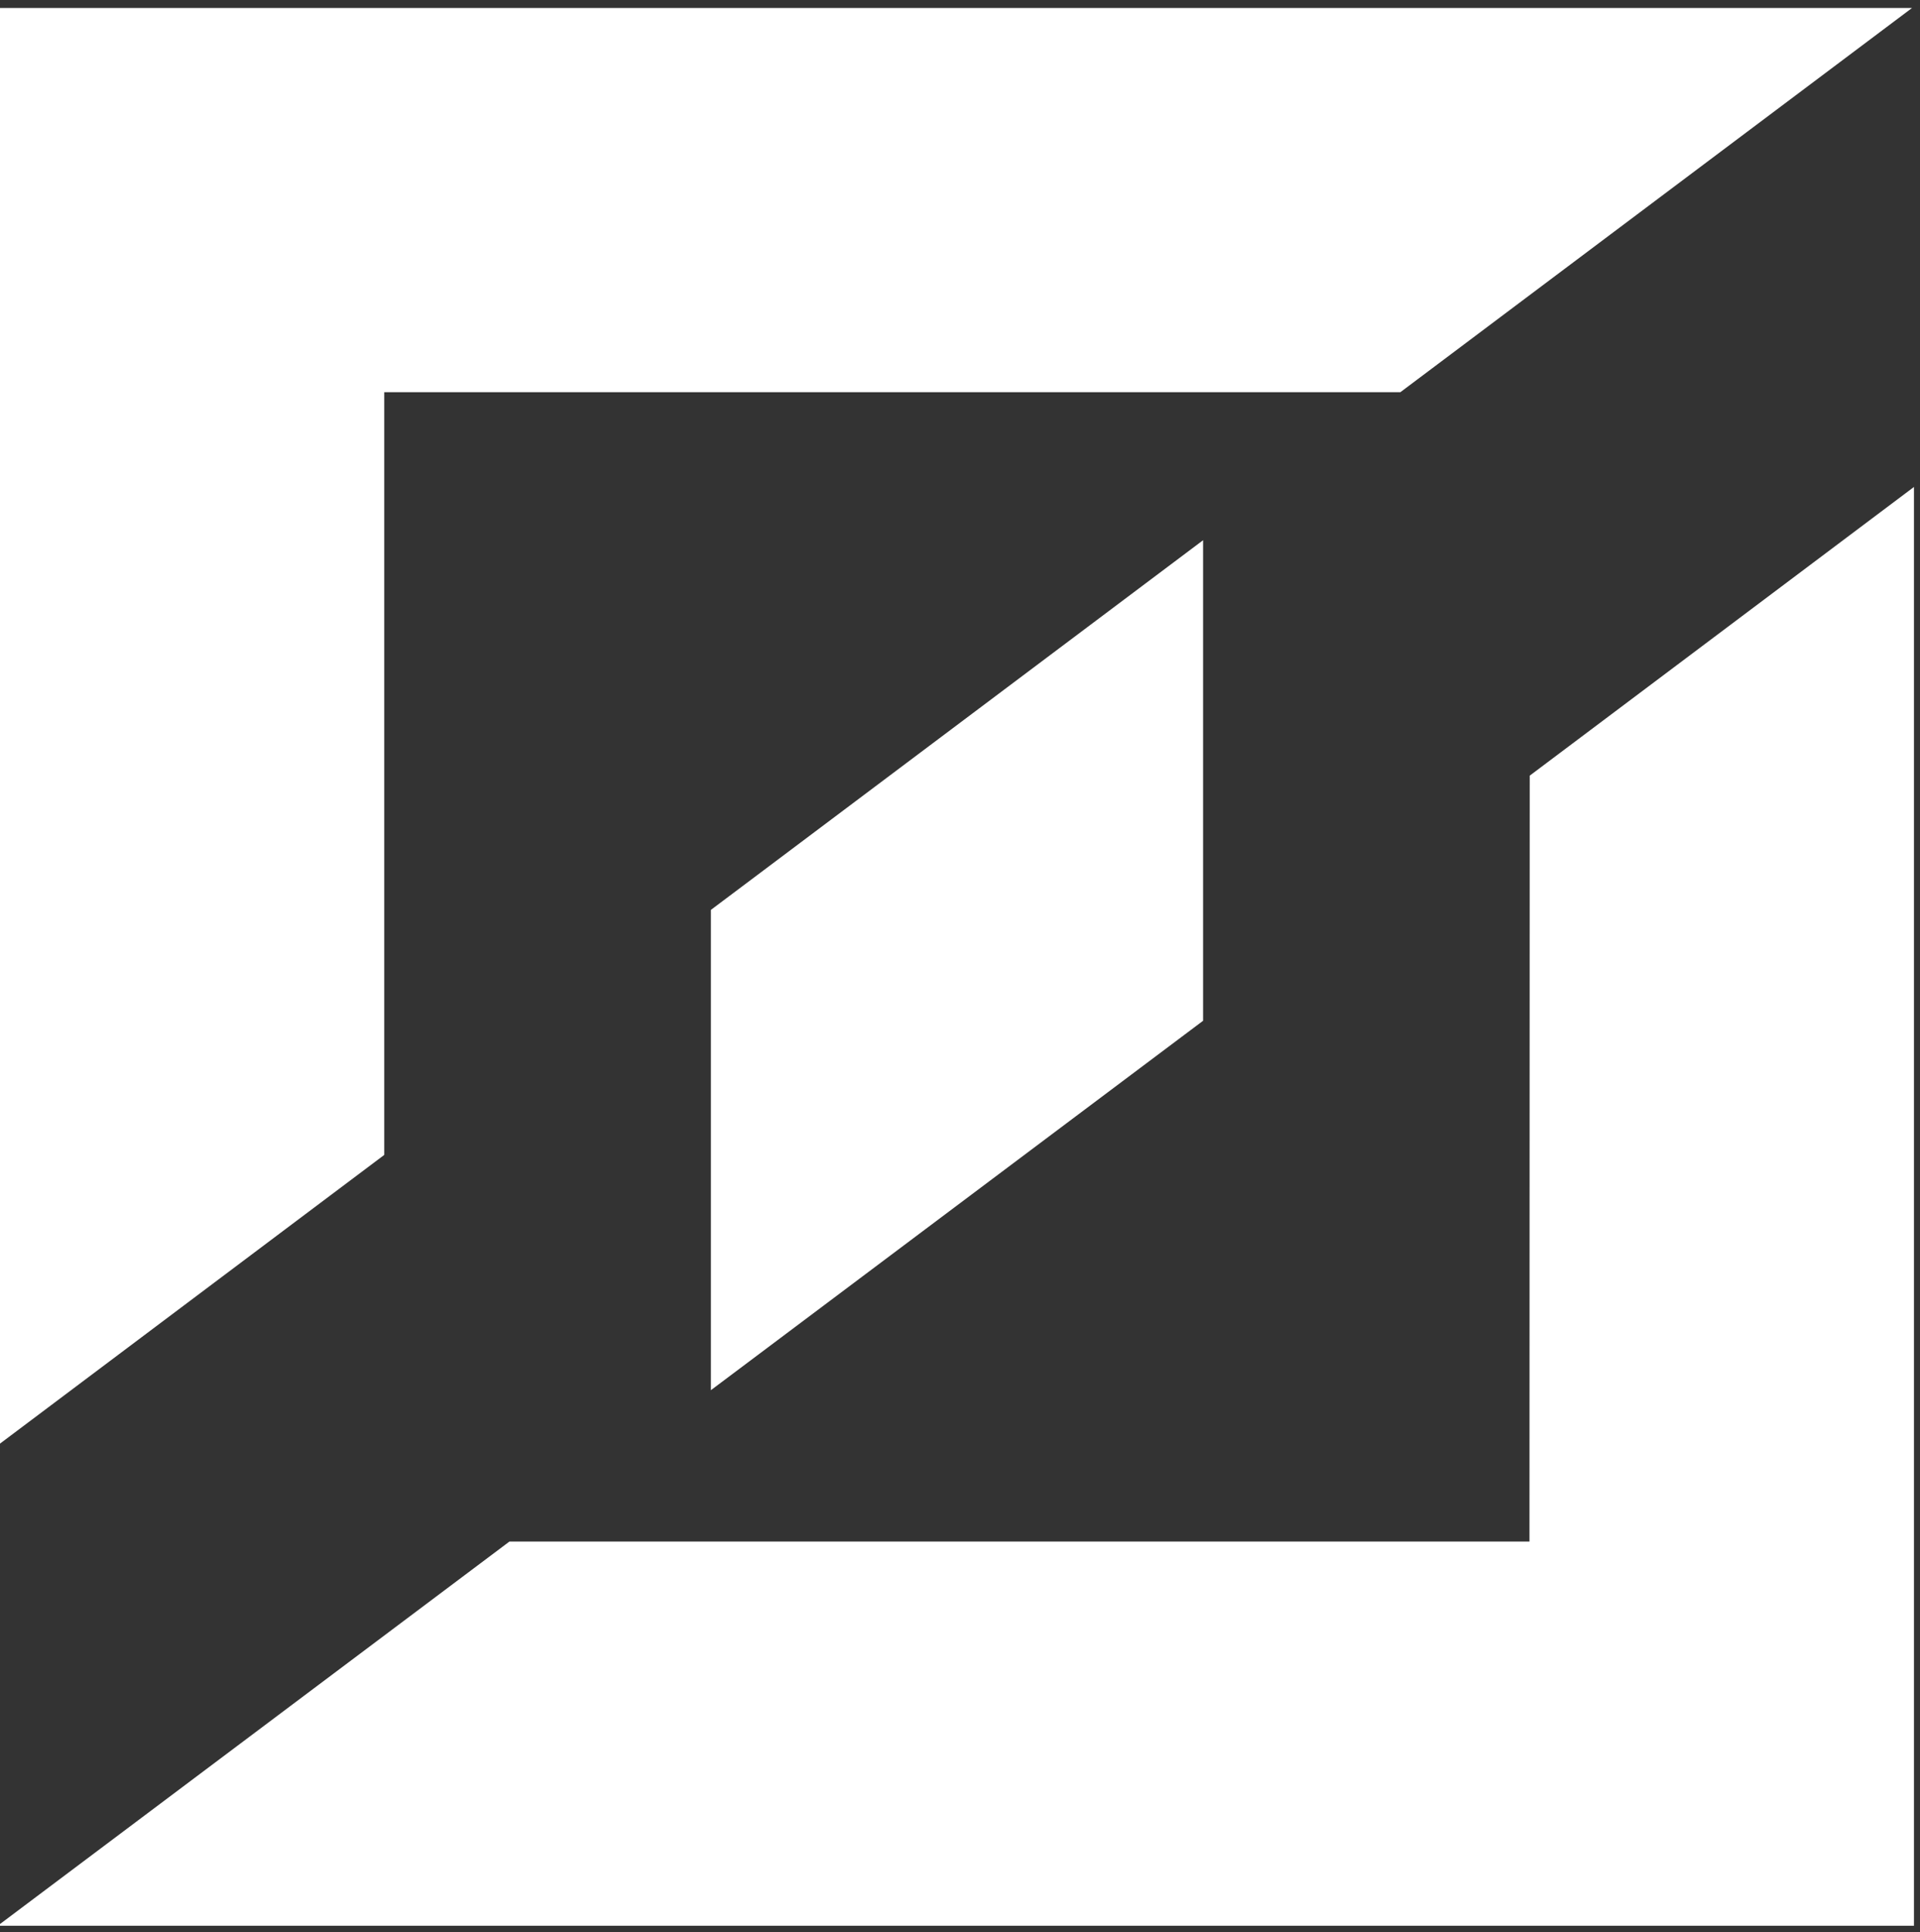
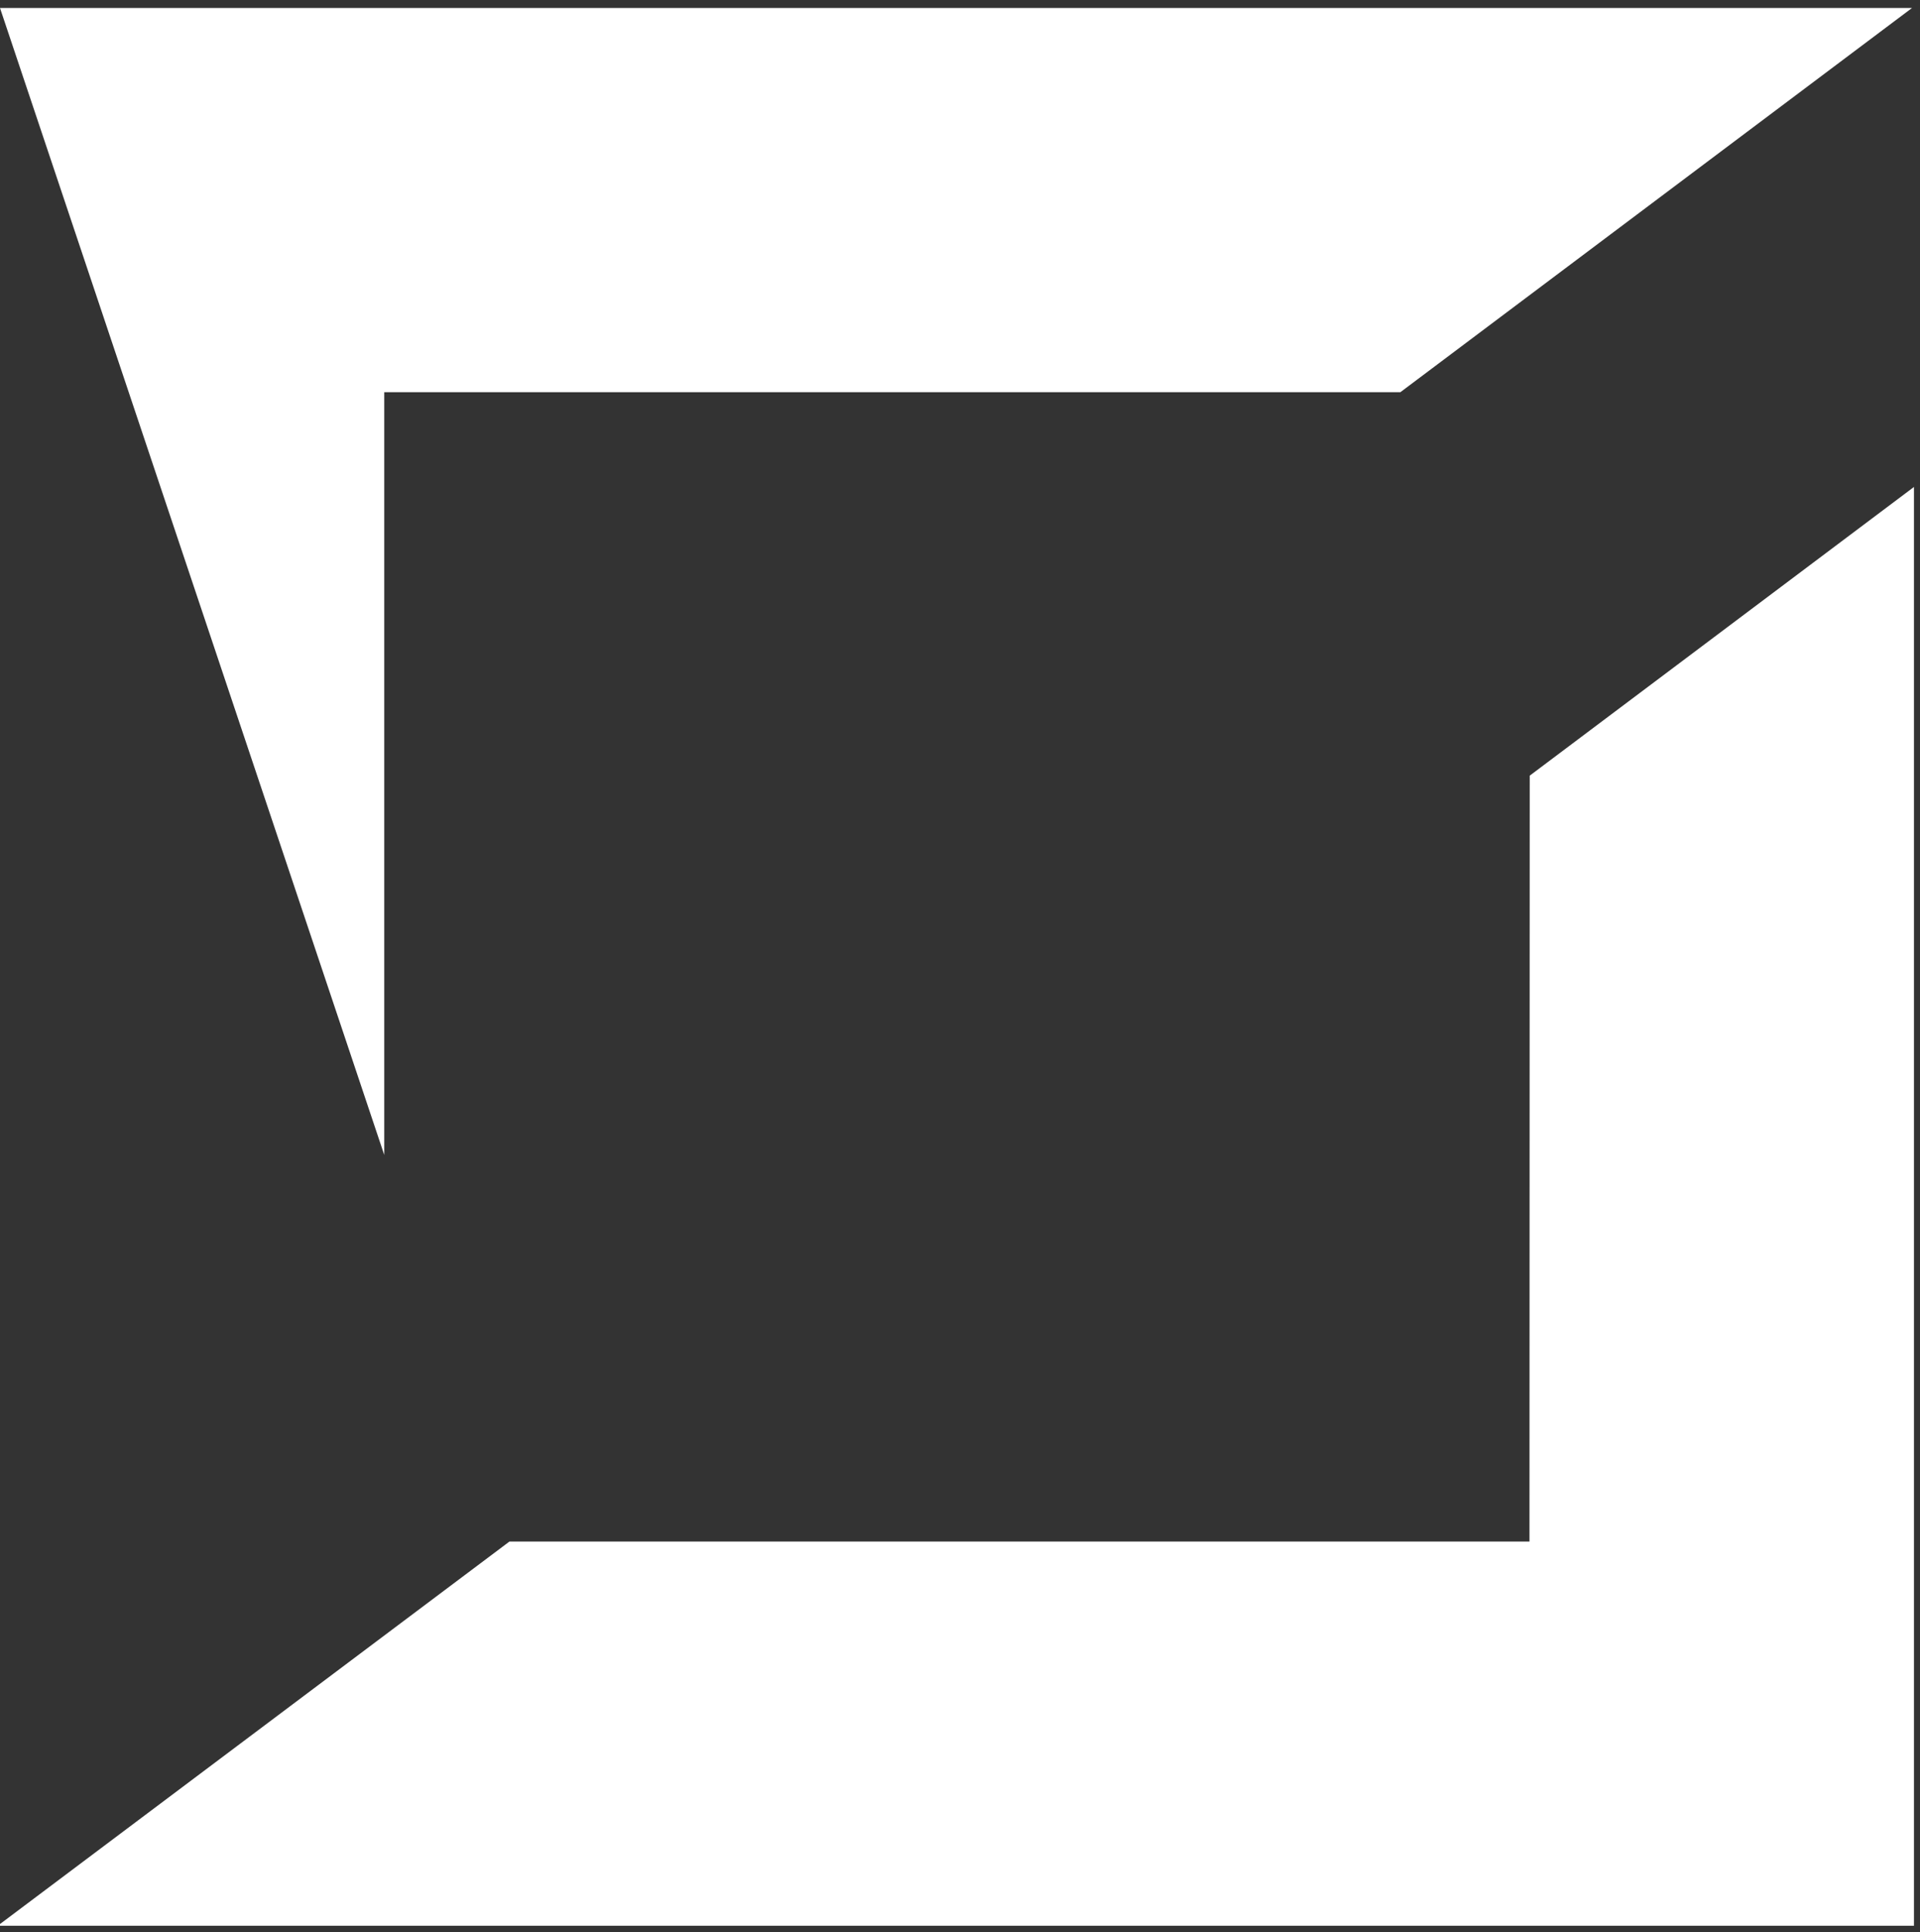
<svg xmlns="http://www.w3.org/2000/svg" width="156" height="157" viewBox="0 0 156 157" fill="none">
  <rect x="0" y="0" width="156" height="157" fill="#333333" stroke="none" />
-   <path d="M97.75 43.9V82.95L57.76 112.97V73.94L97.75 43.9Z" fill="white" />
  <path d="M155.51 39.56V156.49H0V156.351L41.39 125.271H124.27L124.29 63.031L155.51 39.571V39.56Z" fill="white" />
-   <path d="M0 0.65V117.311L31.22 93.851V31.871H113.78L155.35 0.65H0Z" fill="white" />
+   <path d="M0 0.65L31.22 93.851V31.871H113.78L155.35 0.65H0Z" fill="white" />
</svg>